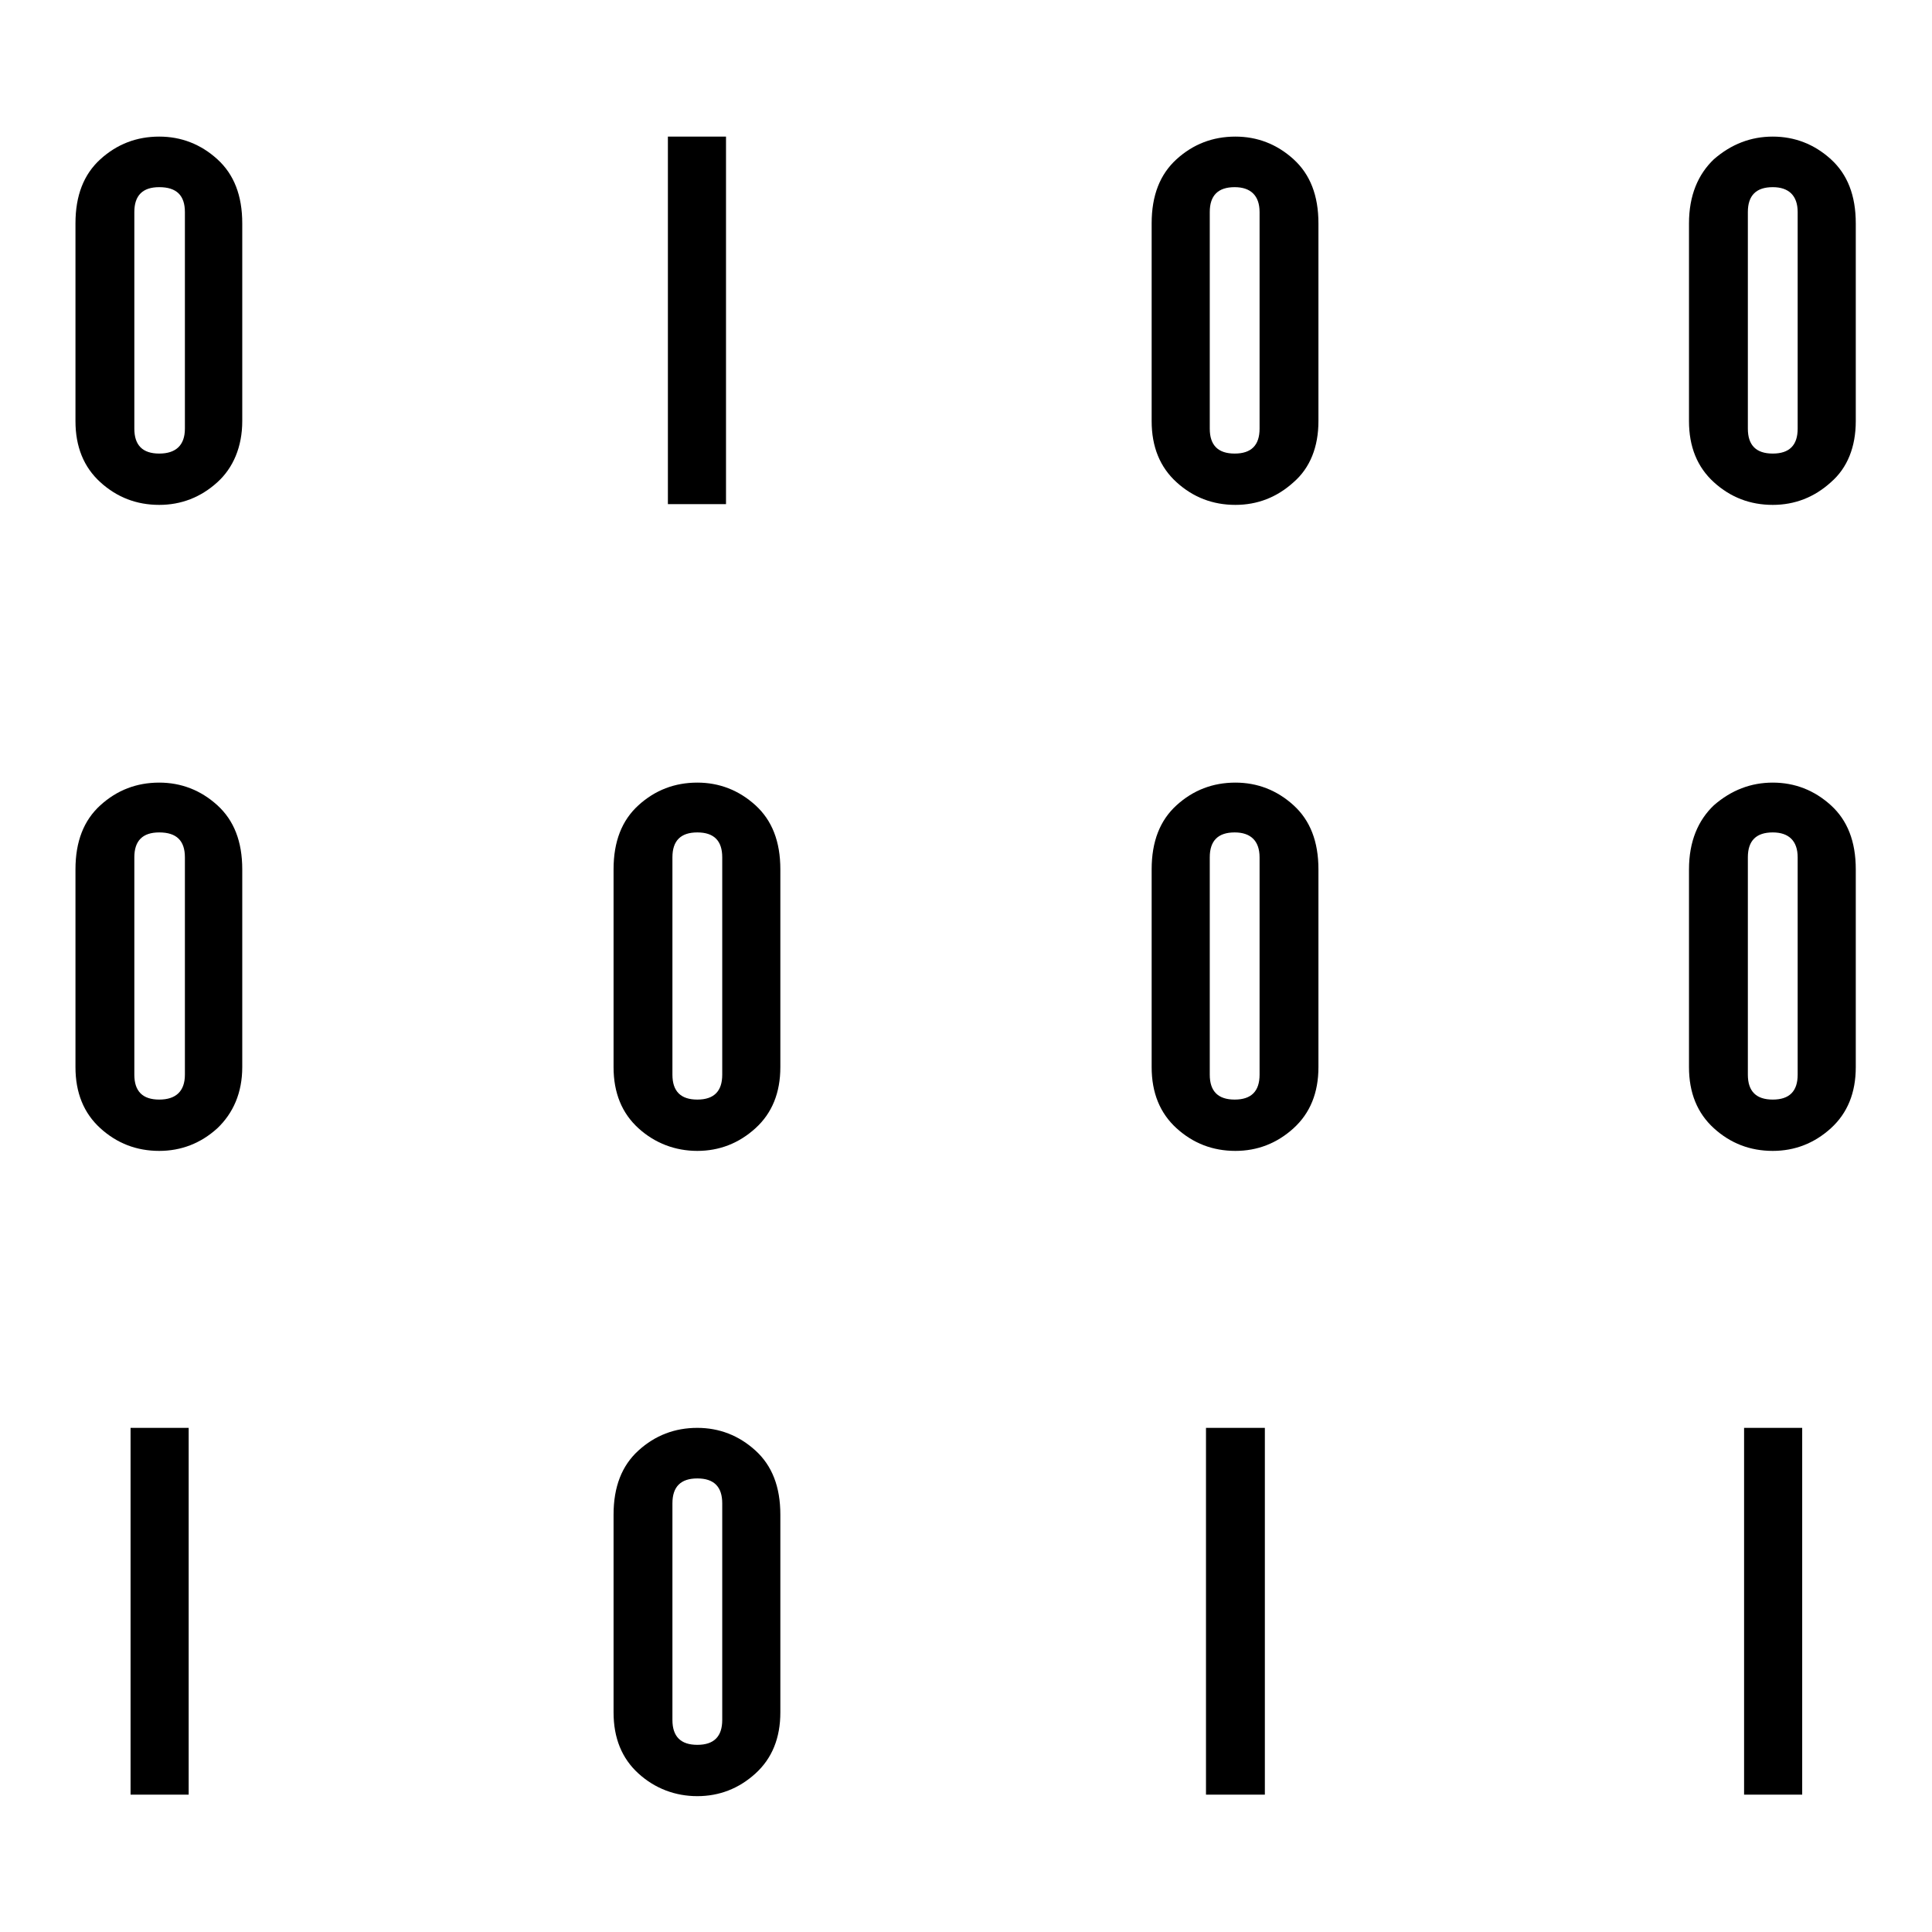
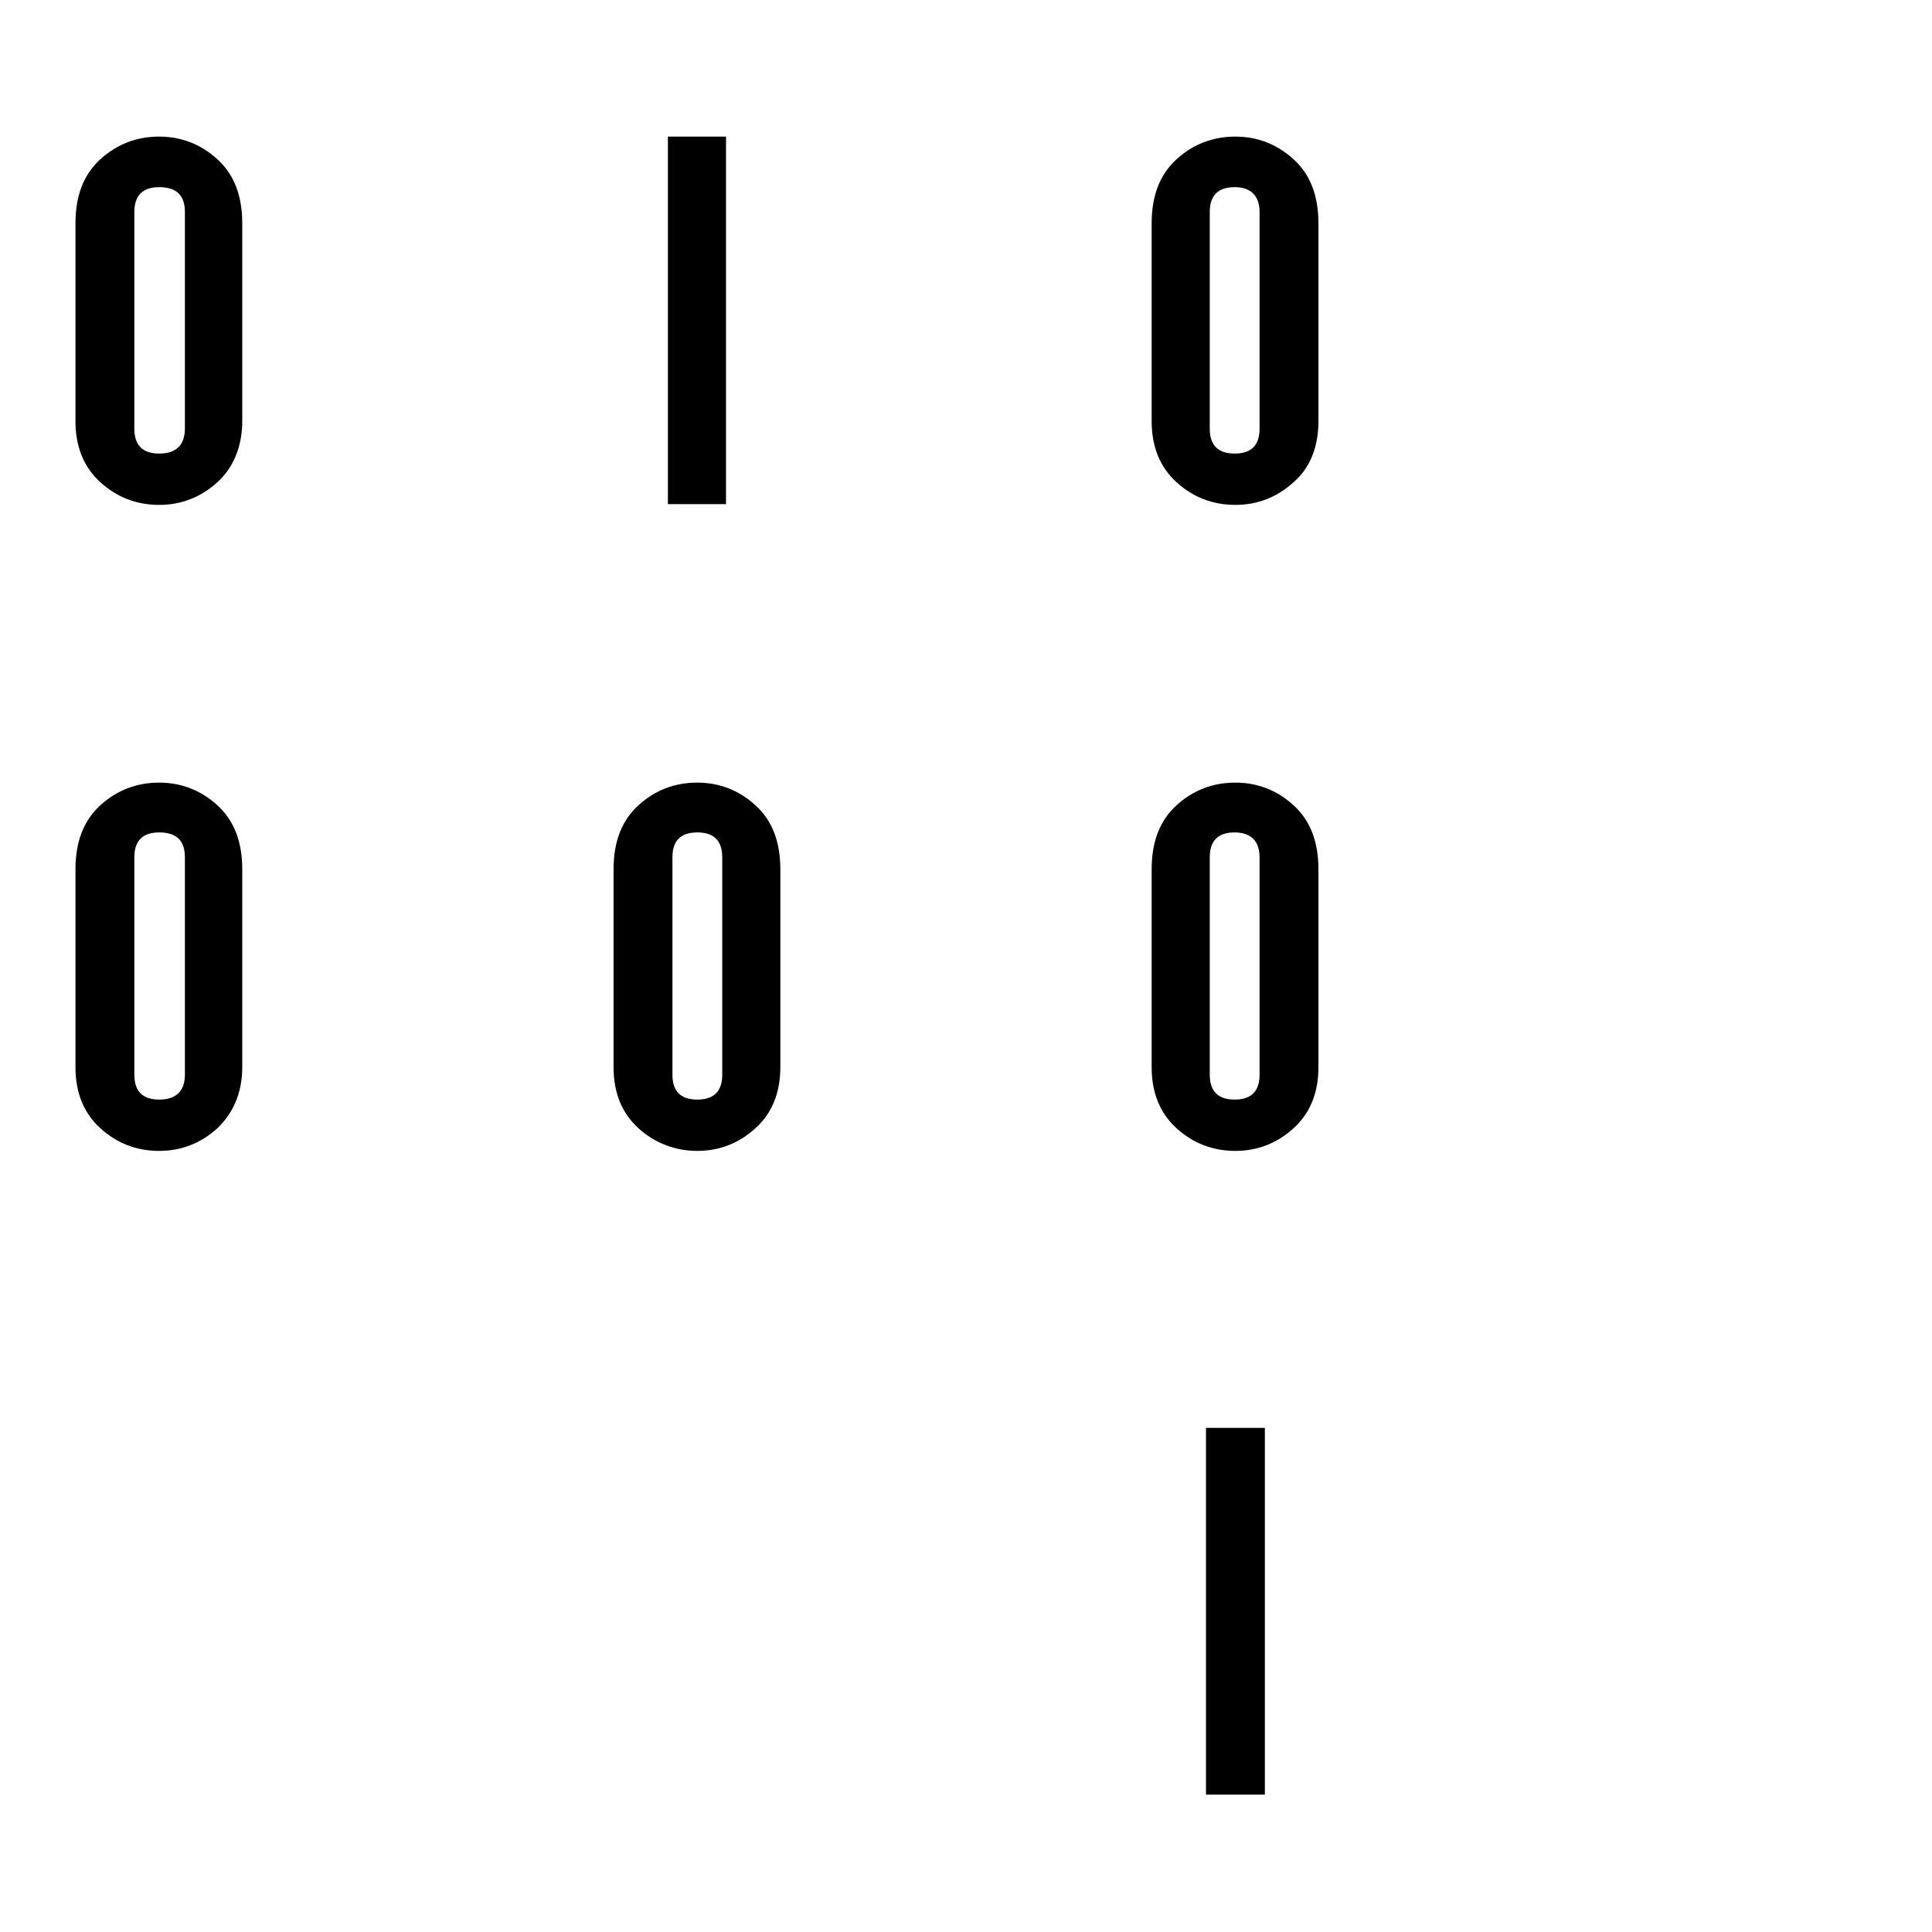
<svg xmlns="http://www.w3.org/2000/svg" version="1.1" x="0px" y="0px" viewBox="0 0 256 256" enable-background="new 0 0 256 256" xml:space="preserve">
  <g>
    <g>
      <g>
        <g>
          <path fill="#000000" d="M88.5,18.1h7.7v48.7h-7.7V18.1z" />
          <path fill="#000000" d="M92.4,103.7c2.9,0,5.5,1,7.7,3c2.2,2,3.3,4.8,3.3,8.5v26.2c0,3.4-1.1,6.1-3.3,8.1c-2.2,2-4.8,3-7.7,3c-2.9,0-5.6-1-7.8-3c-2.2-2-3.3-4.7-3.3-8.1v-26.2c0-3.7,1.1-6.5,3.3-8.5C86.8,104.7,89.4,103.7,92.4,103.7z M89.1,142.4c0,2.2,1.1,3.3,3.3,3.3c2.2,0,3.3-1.1,3.3-3.3v-28.8c0-2.2-1.1-3.3-3.3-3.3c-2.2,0-3.3,1.1-3.3,3.3V142.4z" />
-           <path fill="#000000" d="M92.4,189.2c2.9,0,5.5,1,7.7,3c2.2,2,3.3,4.8,3.3,8.5v26.2c0,3.4-1.1,6.1-3.3,8.1c-2.2,2-4.8,3-7.7,3c-2.9,0-5.6-1-7.8-3c-2.2-2-3.3-4.7-3.3-8.1v-26.2c0-3.7,1.1-6.5,3.3-8.5C86.8,190.2,89.4,189.2,92.4,189.2z M89.1,227.9c0,2.2,1.1,3.3,3.3,3.3c2.2,0,3.3-1.1,3.3-3.3v-28.7c0-2.2-1.1-3.3-3.3-3.3c-2.2,0-3.3,1.1-3.3,3.3V227.9z" />
          <path fill="#000000" d="M21.1,18.1c2.9,0,5.5,1,7.7,3s3.3,4.8,3.3,8.5v26.2c0,3.4-1.2,6.2-3.3,8.1c-2.2,2-4.8,3-7.7,3c-3,0-5.6-1-7.8-3c-2.2-2-3.3-4.7-3.3-8.1V29.6c0-3.7,1.1-6.5,3.3-8.5C15.5,19.1,18.1,18.1,21.1,18.1z M17.8,56.8c0,2.2,1.1,3.3,3.3,3.3c2.2,0,3.4-1.1,3.4-3.3V28.1c0-2.2-1.1-3.3-3.4-3.3c-2.2,0-3.3,1.1-3.3,3.3V56.8z" />
          <path fill="#000000" d="M21.1,103.7c2.9,0,5.5,1,7.7,3c2.2,2,3.3,4.8,3.3,8.5v26.2c0,3.4-1.2,6.1-3.3,8.1c-2.2,2-4.8,3-7.7,3c-3,0-5.6-1-7.8-3c-2.2-2-3.3-4.7-3.3-8.1v-26.2c0-3.7,1.1-6.5,3.3-8.5C15.5,104.7,18.1,103.7,21.1,103.7z M17.8,142.4c0,2.2,1.1,3.3,3.3,3.3c2.2,0,3.4-1.1,3.4-3.3v-28.8c0-2.2-1.1-3.3-3.4-3.3c-2.2,0-3.3,1.1-3.3,3.3V142.4z" />
-           <path fill="#000000" d="M17.2,189.2H25v48.6h-7.7V189.2z" />
          <path fill="#000000" d="M163.7,18.1c2.9,0,5.5,1,7.7,3c2.2,2,3.3,4.8,3.3,8.5v26.2c0,3.4-1.1,6.2-3.3,8.1c-2.2,2-4.8,3-7.7,3c-3,0-5.6-1-7.8-3c-2.2-2-3.3-4.7-3.3-8.1V29.6c0-3.7,1.1-6.5,3.3-8.5C158.1,19.1,160.7,18.1,163.7,18.1z M160.3,56.8c0,2.2,1.1,3.3,3.3,3.3c2.2,0,3.3-1.1,3.3-3.3V28.1c0-2.2-1.2-3.3-3.3-3.3c-2.2,0-3.3,1.1-3.3,3.3V56.8z" />
          <path fill="#000000" d="M163.7,103.7c2.9,0,5.5,1,7.7,3c2.2,2,3.3,4.8,3.3,8.5v26.2c0,3.4-1.1,6.1-3.3,8.1c-2.2,2-4.8,3-7.7,3c-3,0-5.6-1-7.8-3c-2.2-2-3.3-4.7-3.3-8.1v-26.2c0-3.7,1.1-6.5,3.3-8.5C158.1,104.7,160.7,103.7,163.7,103.7z M160.3,142.4c0,2.2,1.1,3.3,3.3,3.3c2.2,0,3.3-1.1,3.3-3.3v-28.8c0-2.2-1.2-3.3-3.3-3.3c-2.2,0-3.3,1.1-3.3,3.3V142.4z" />
          <path fill="#000000" d="M159.8,189.2h7.8v48.6h-7.8V189.2z" />
-           <path fill="#000000" d="M234.9,18.1c2.9,0,5.5,1,7.7,3c2.2,2,3.3,4.8,3.3,8.5v26.2c0,3.4-1.1,6.2-3.3,8.1c-2.2,2-4.8,3-7.7,3c-3,0-5.6-1-7.8-3c-2.2-2-3.3-4.7-3.3-8.1V29.6c0-3.7,1.2-6.5,3.3-8.5C229.4,19.1,232,18.1,234.9,18.1z M231.6,56.8c0,2.2,1.1,3.3,3.3,3.3c2.2,0,3.3-1.1,3.3-3.3V28.1c0-2.2-1.2-3.3-3.3-3.3c-2.2,0-3.3,1.1-3.3,3.3V56.8z" />
-           <path fill="#000000" d="M234.9,103.7c2.9,0,5.5,1,7.7,3c2.2,2,3.3,4.8,3.3,8.5v26.2c0,3.4-1.1,6.1-3.3,8.1c-2.2,2-4.8,3-7.7,3c-3,0-5.6-1-7.8-3c-2.2-2-3.3-4.7-3.3-8.1v-26.2c0-3.7,1.2-6.5,3.3-8.5C229.4,104.7,232,103.7,234.9,103.7z M231.6,142.4c0,2.2,1.1,3.3,3.3,3.3c2.2,0,3.3-1.1,3.3-3.3v-28.8c0-2.2-1.2-3.3-3.3-3.3c-2.2,0-3.3,1.1-3.3,3.3V142.4z" />
-           <path fill="#000000" d="M231.1,189.2h7.7v48.6h-7.7V189.2z" />
        </g>
      </g>
      <g />
      <g />
      <g />
      <g />
      <g />
      <g />
      <g />
      <g />
      <g />
      <g />
      <g />
      <g />
      <g />
      <g />
      <g />
    </g>
  </g>
</svg>